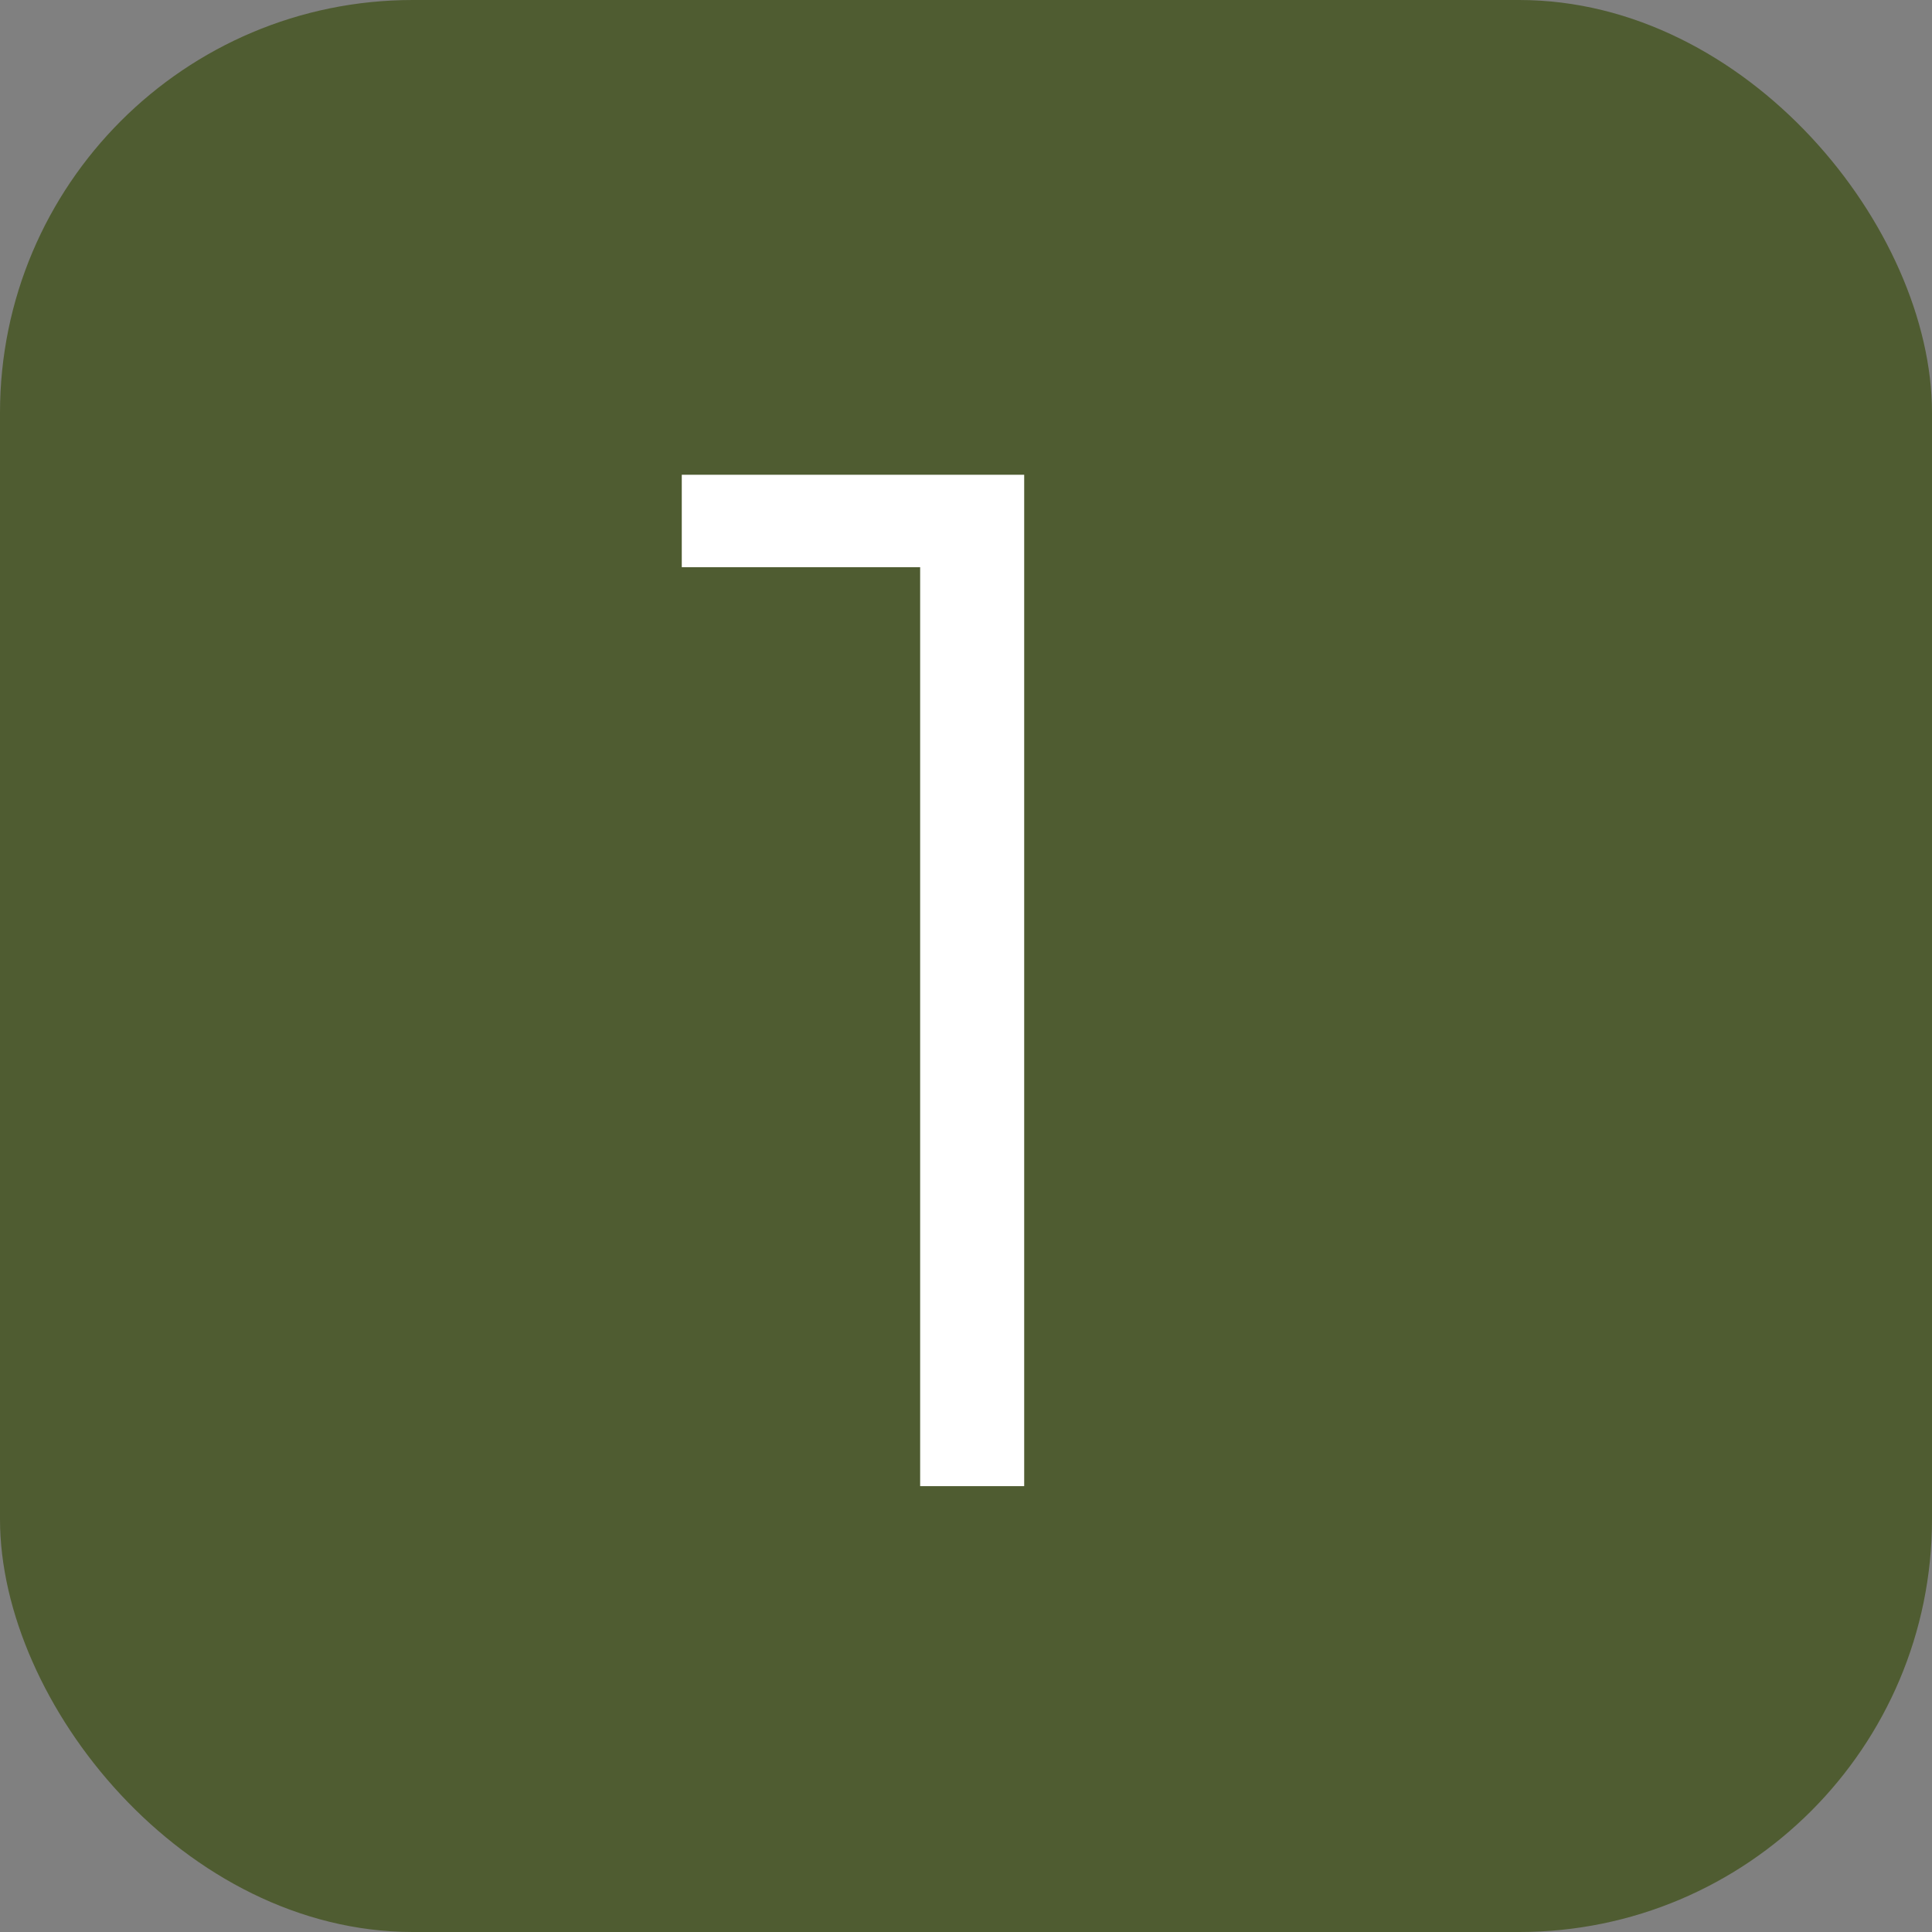
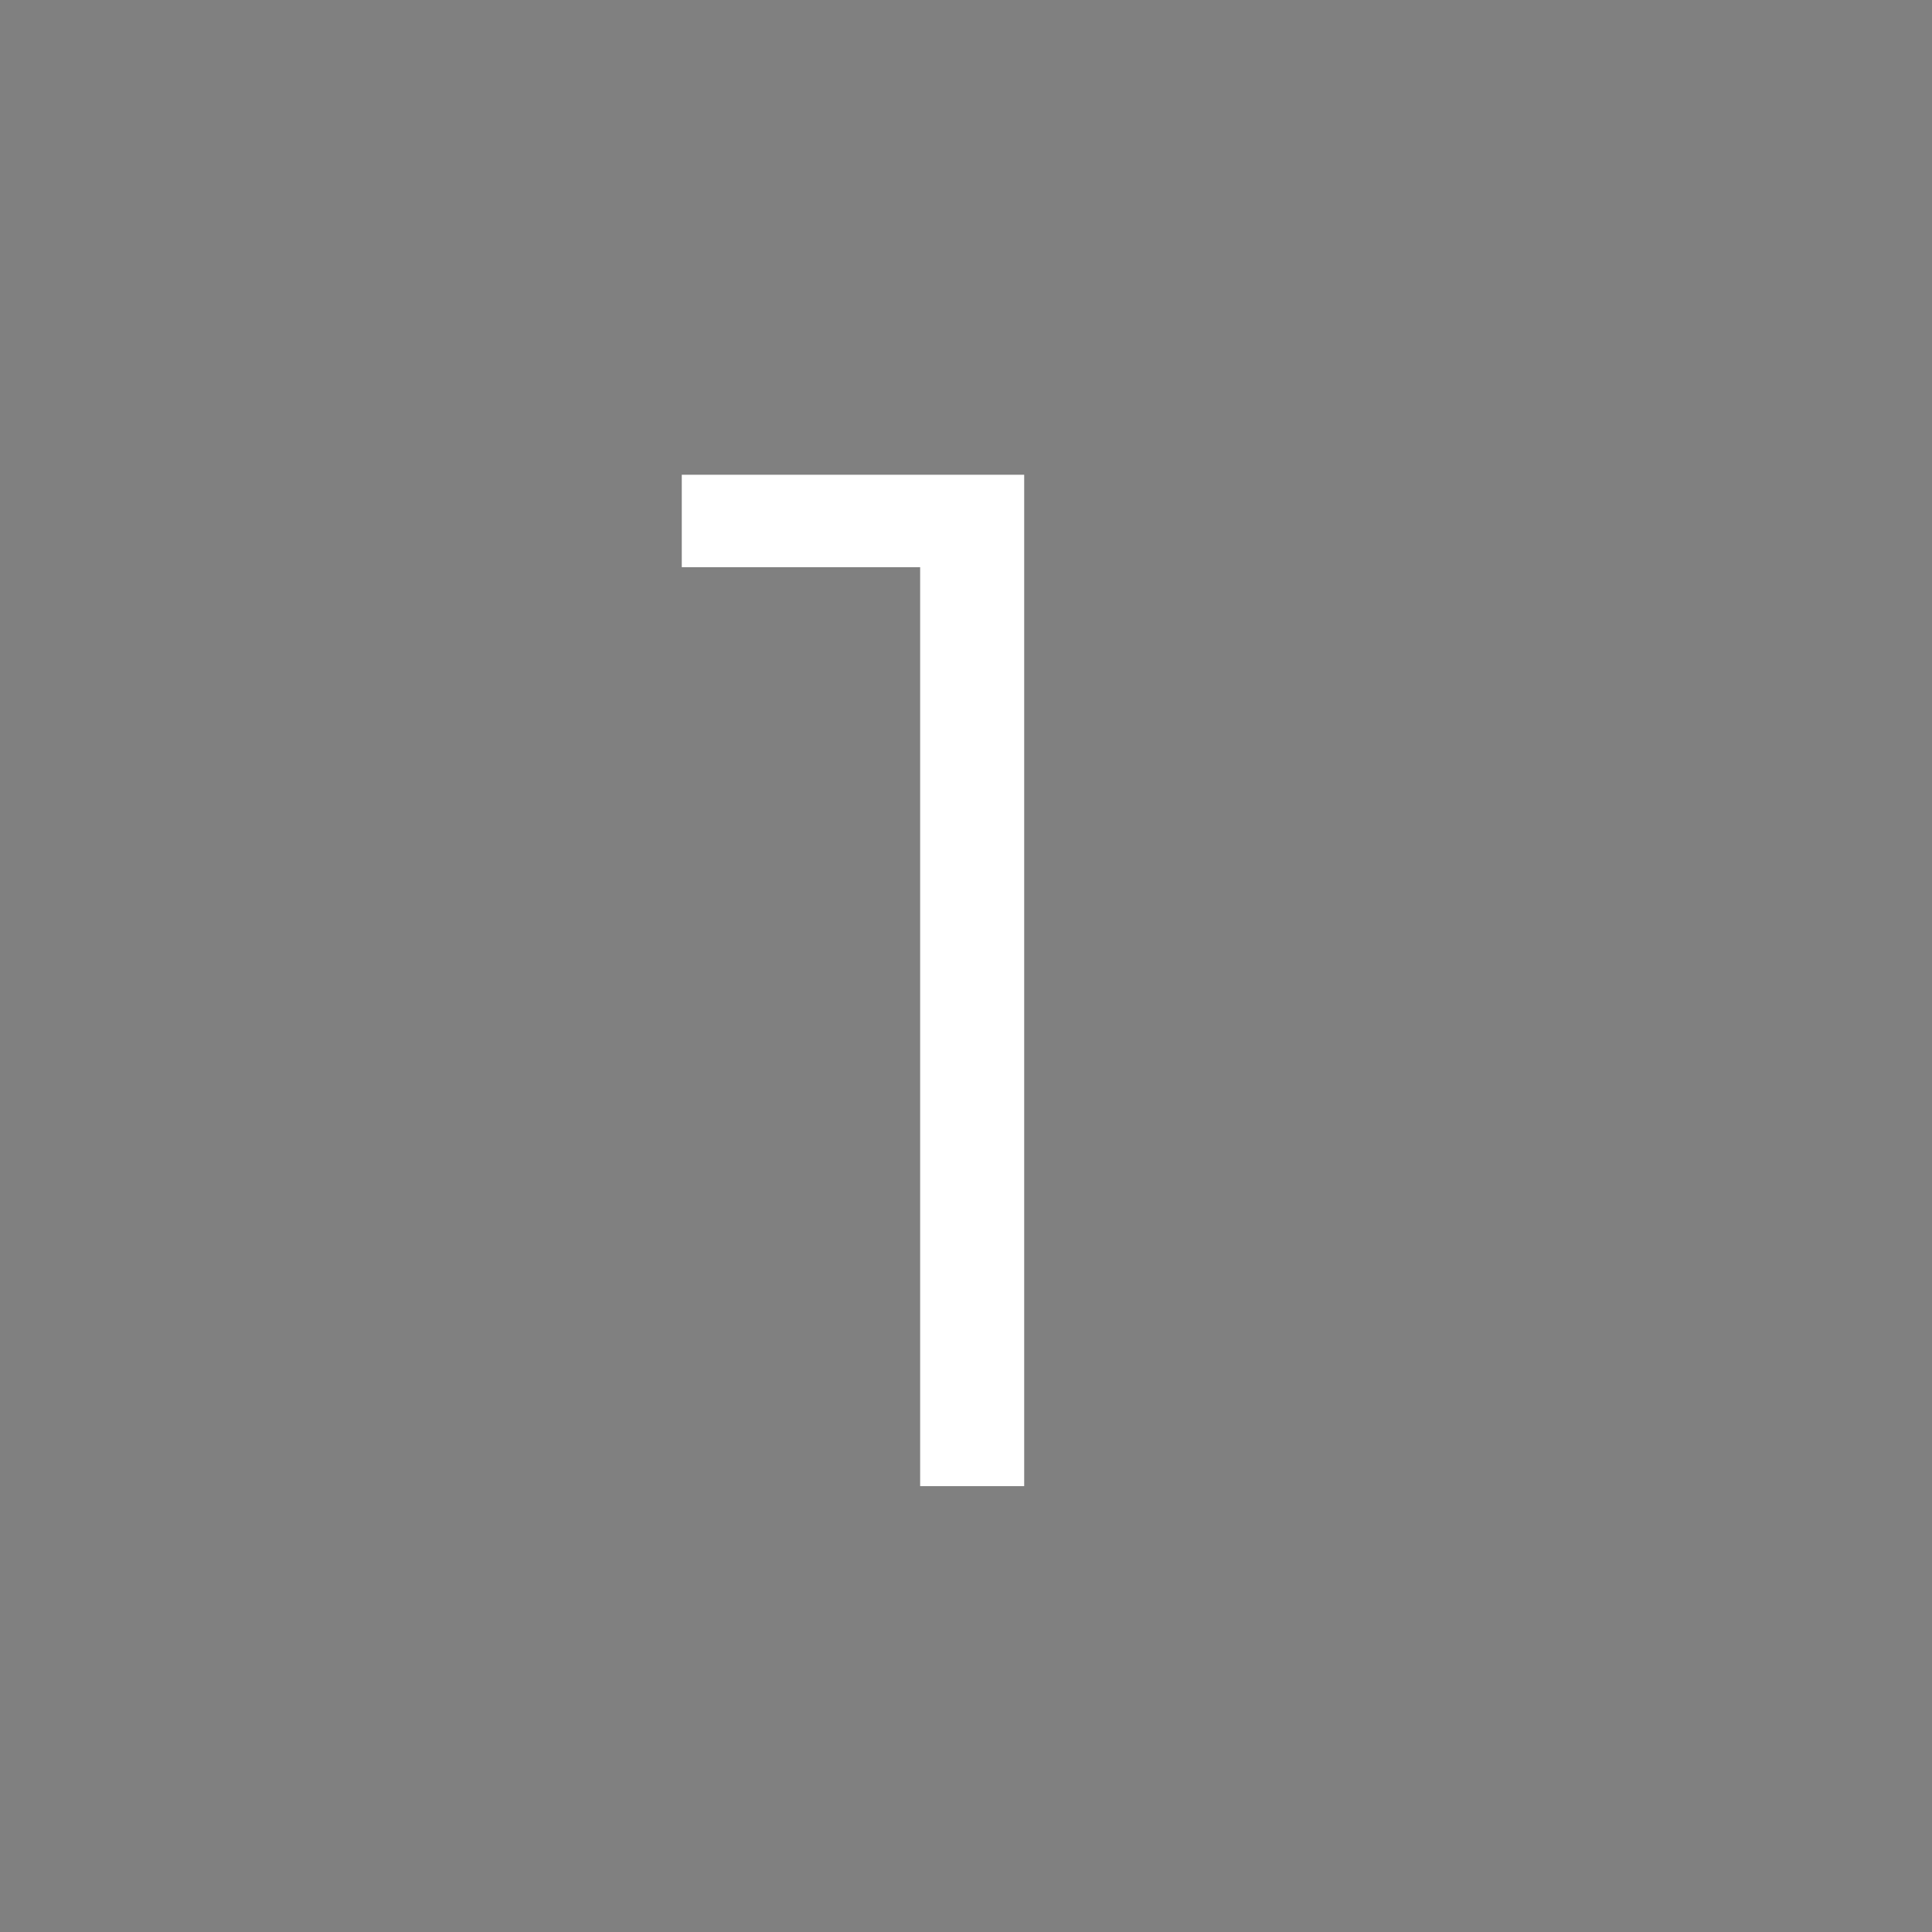
<svg xmlns="http://www.w3.org/2000/svg" width="26" height="26" viewBox="0 0 26 26" fill="none">
  <rect x="0" y="0" width="26" height="26" fill="#808080" stroke="none" />
-   <rect width="26" height="26" rx="5.556" fill="#4F5C31" />
  <path d="M12.383 20V6.972L13.006 7.633H9.175V6.389H13.783V20H12.383Z" fill="white" />
</svg>